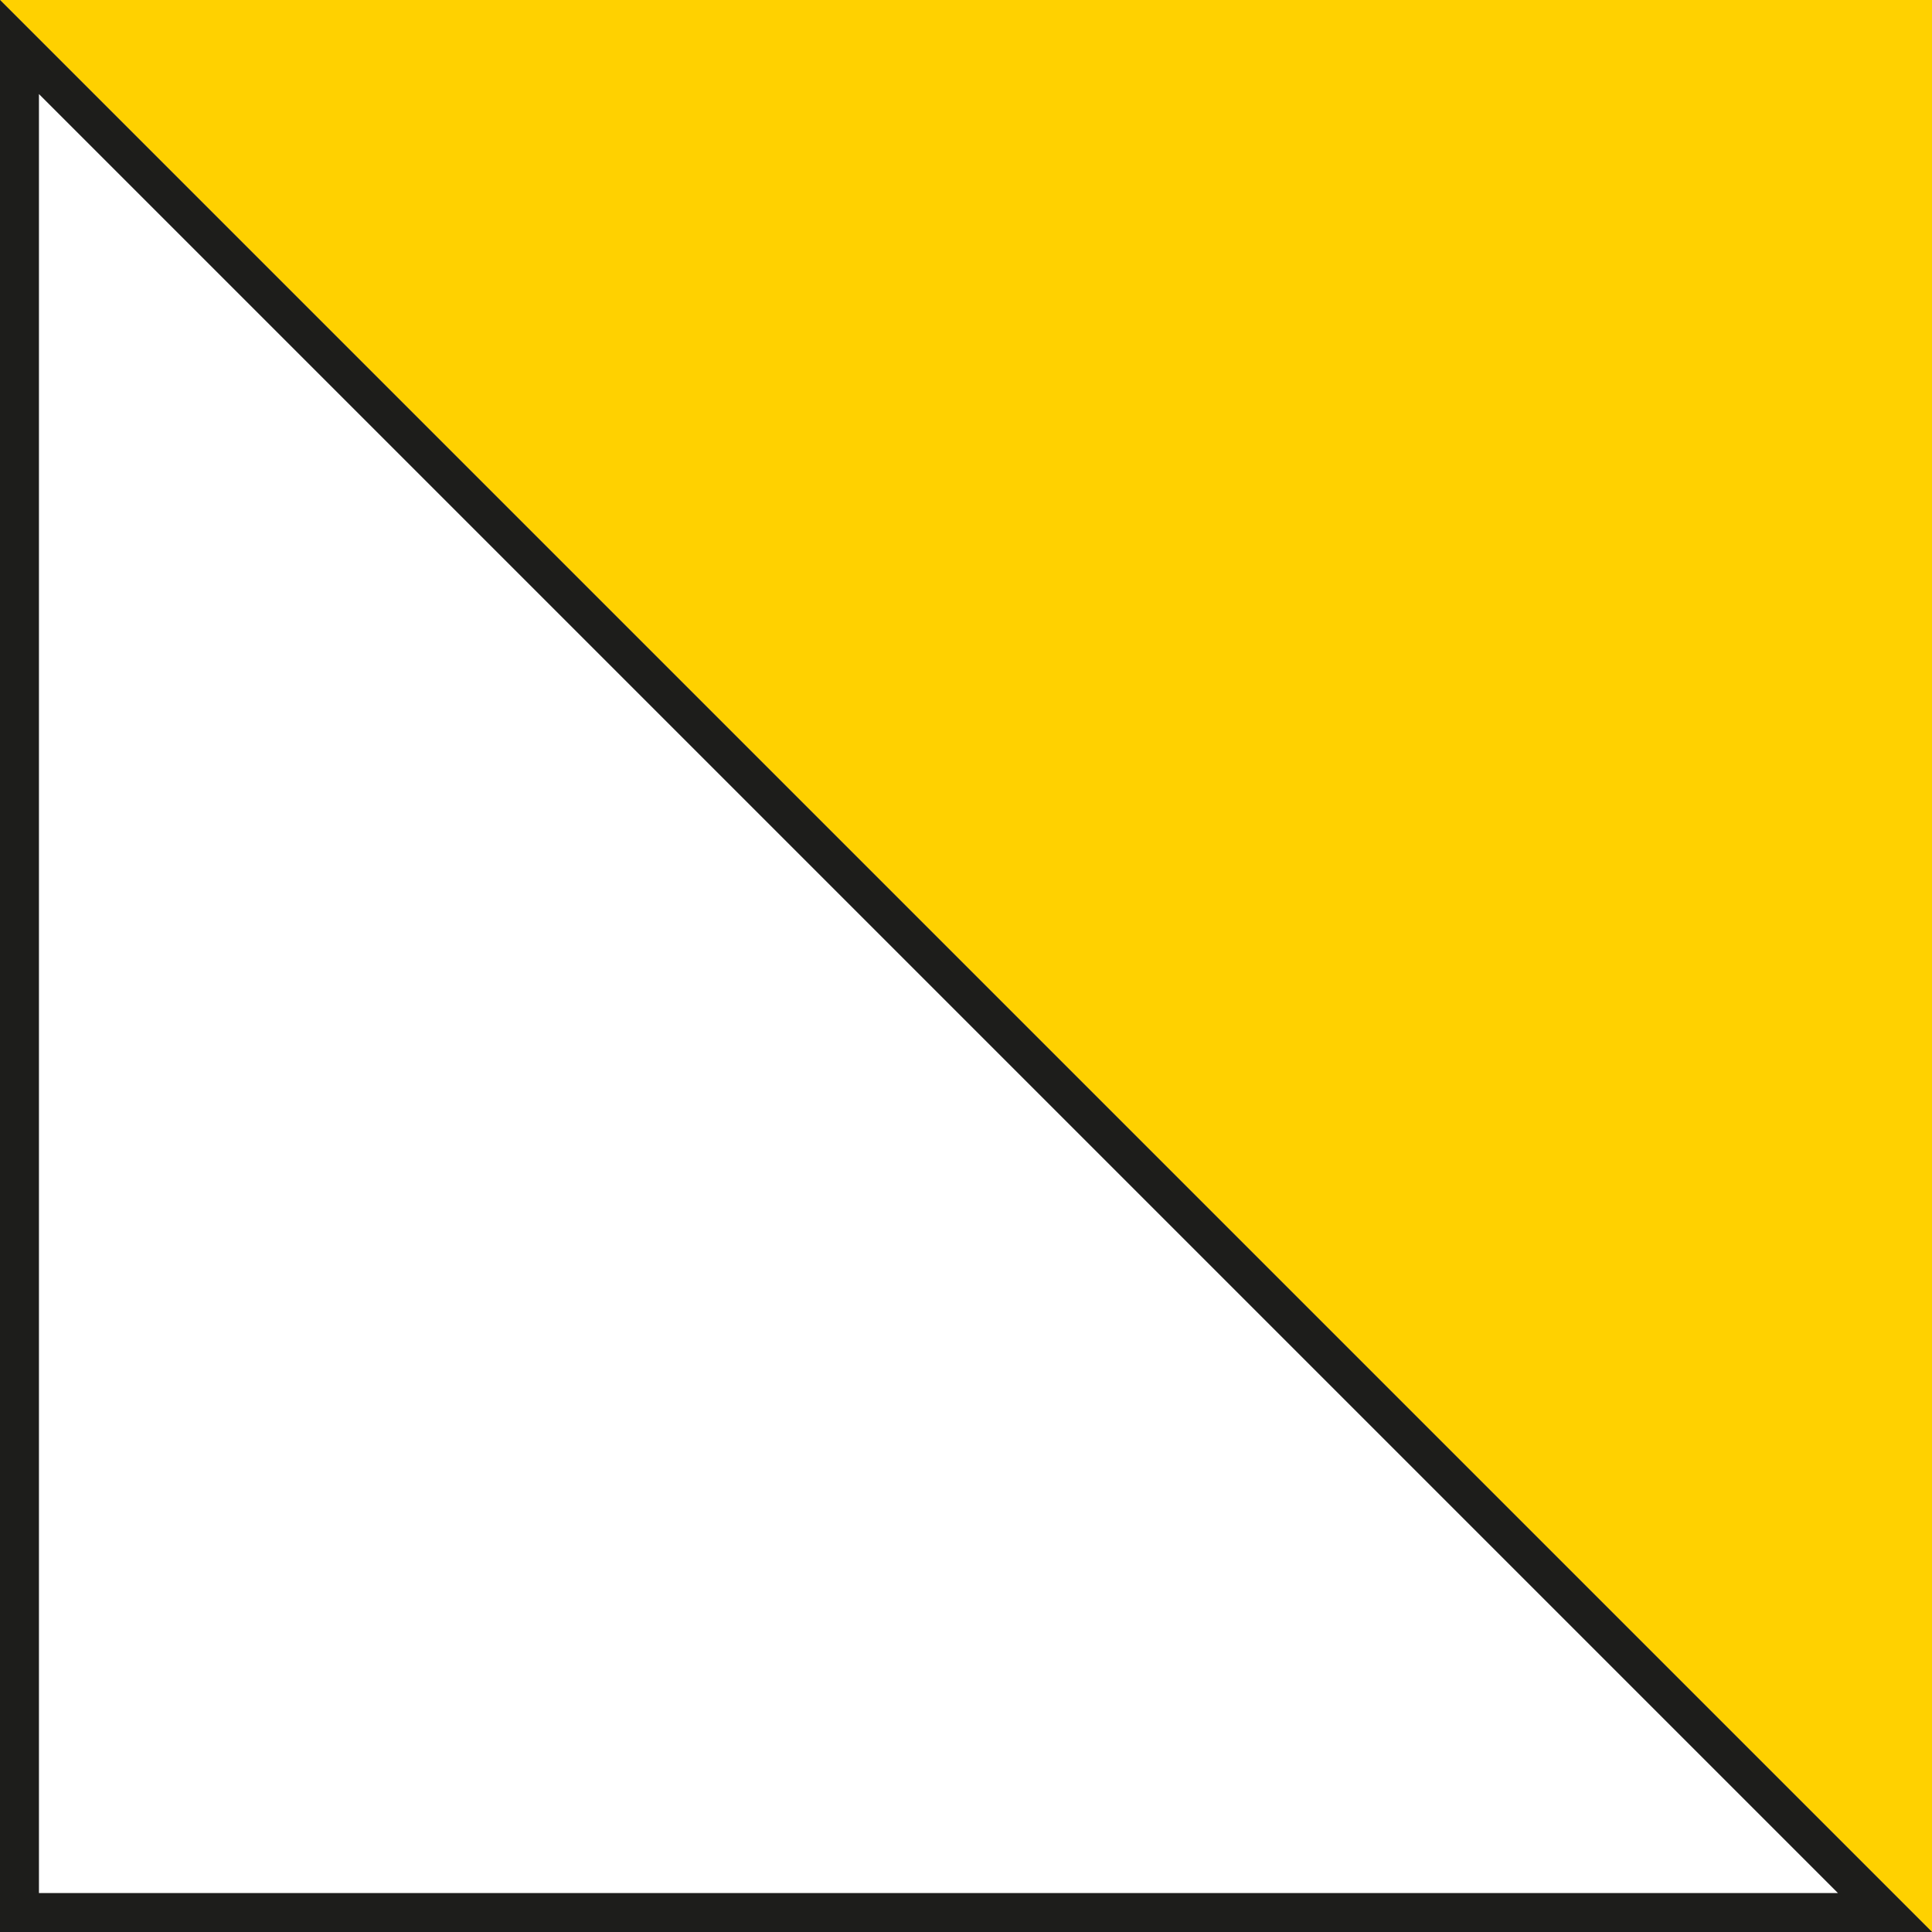
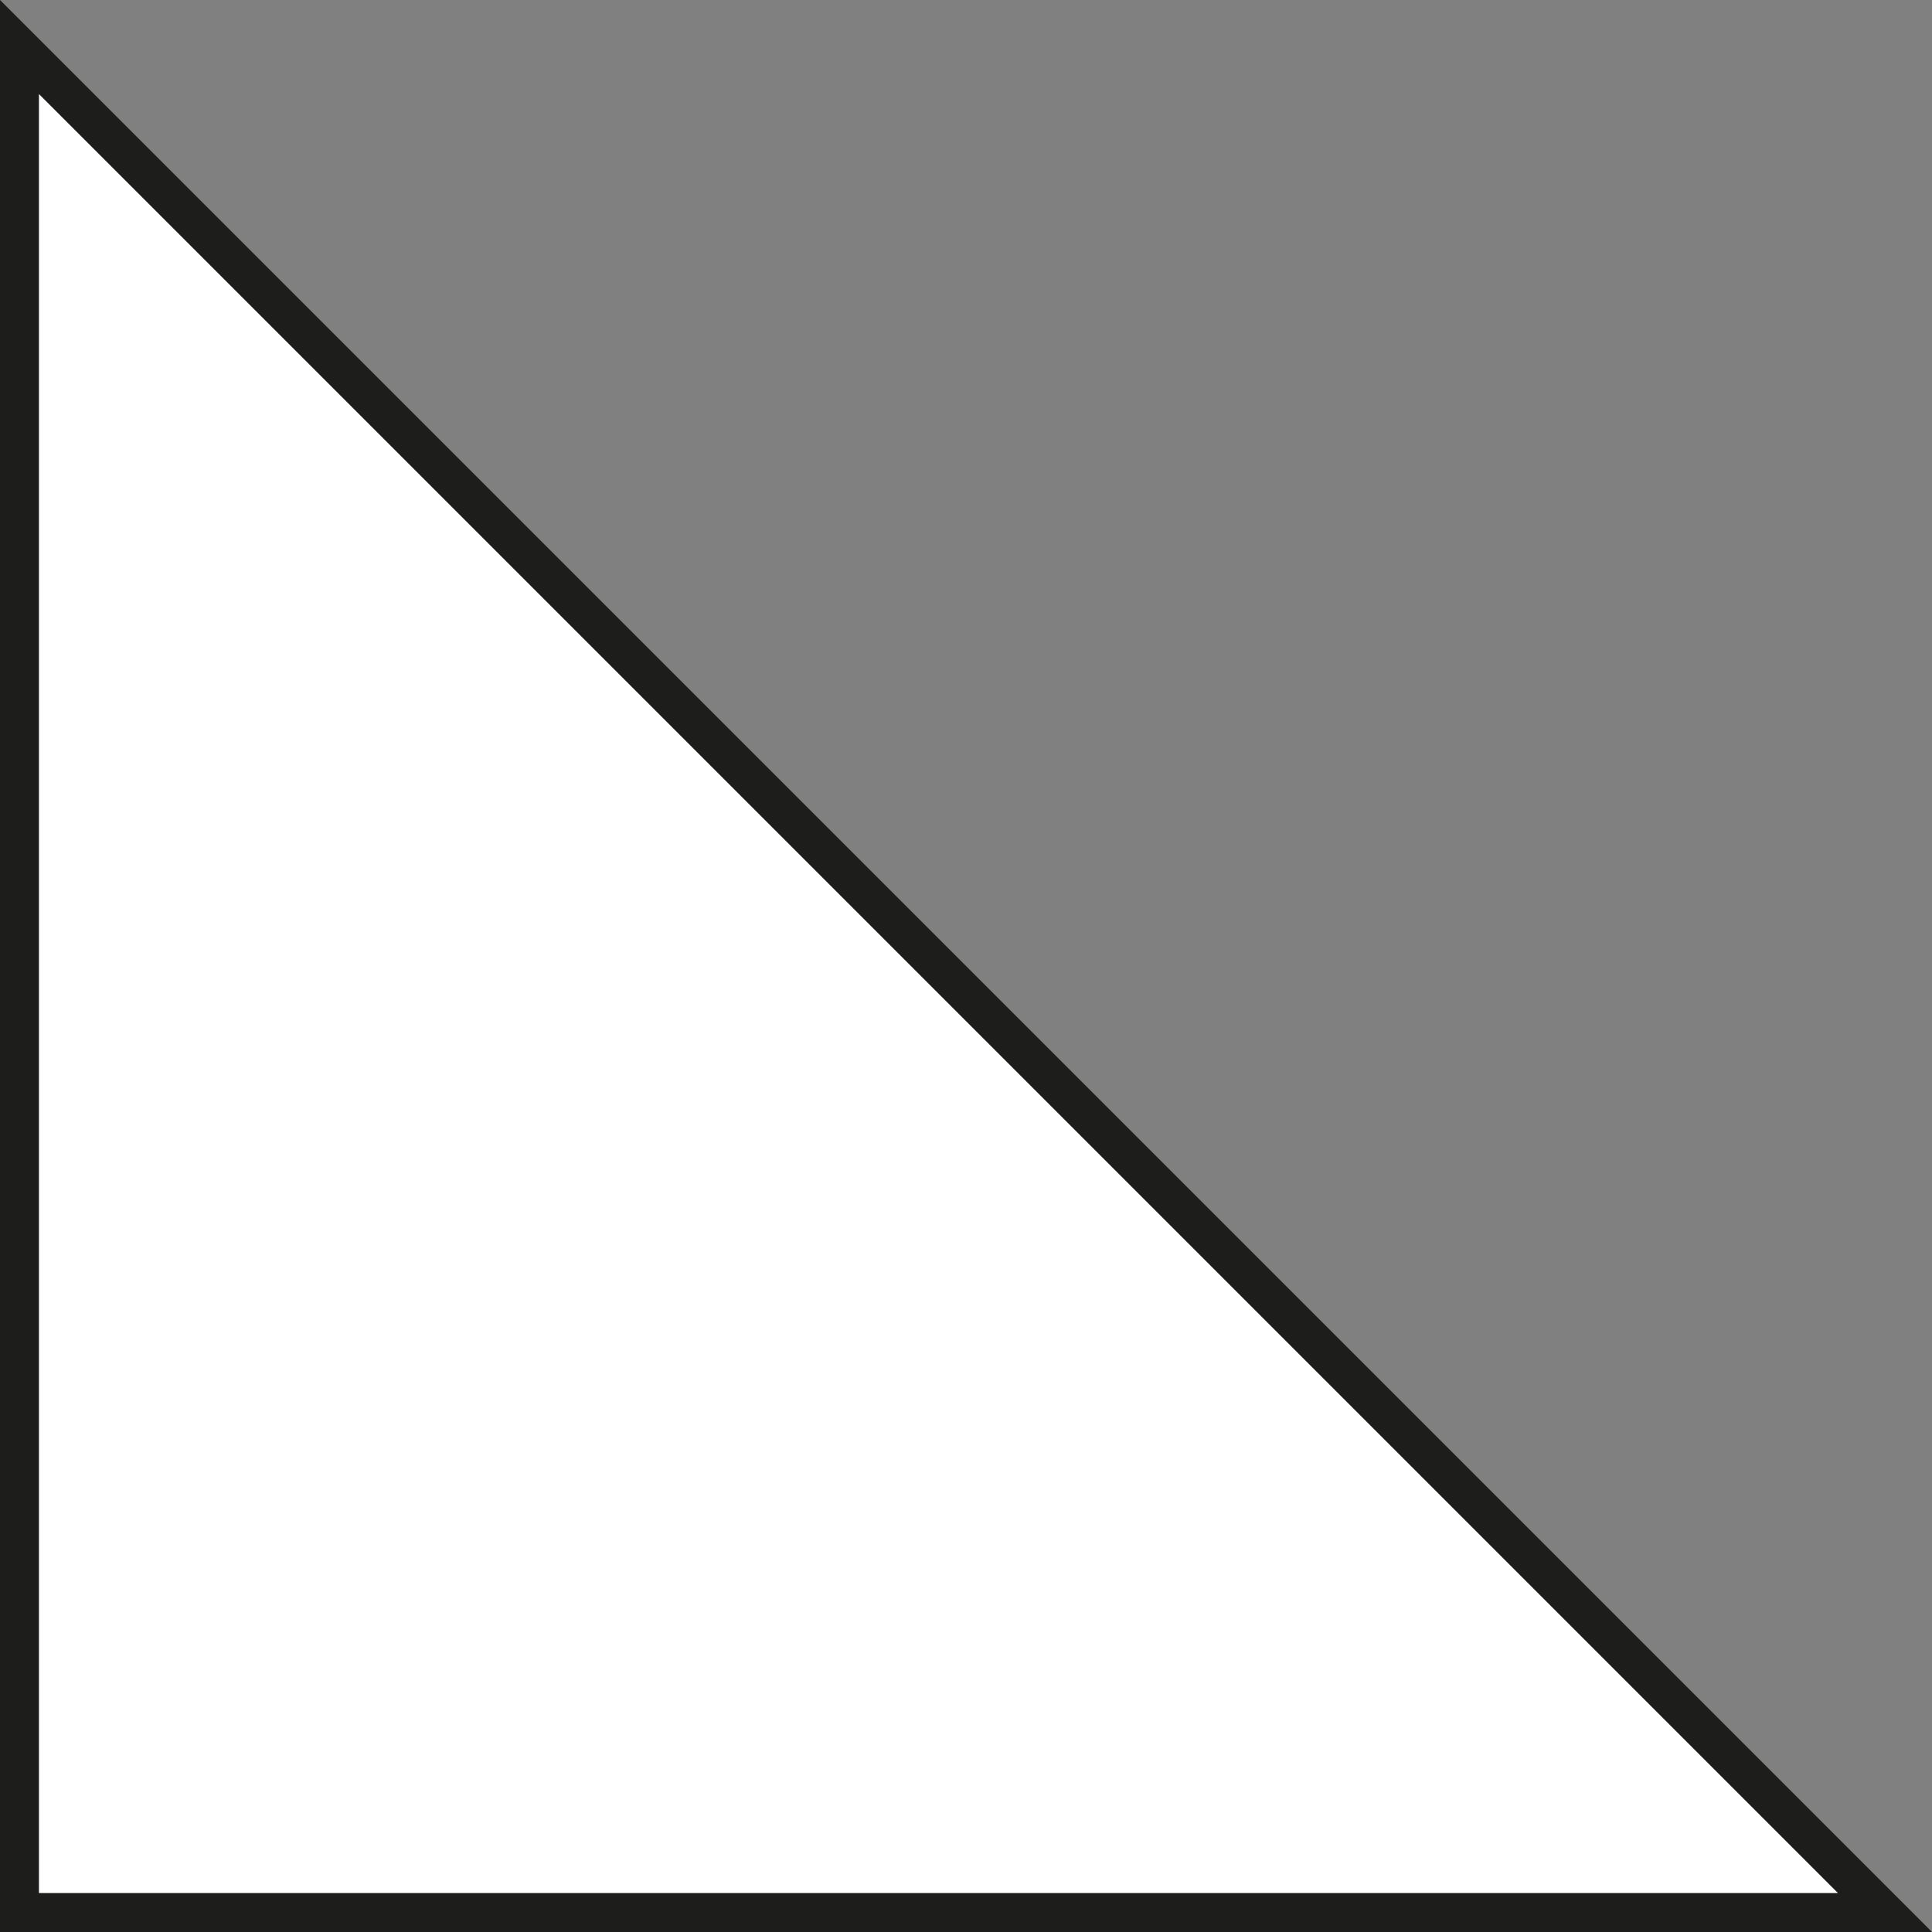
<svg xmlns="http://www.w3.org/2000/svg" version="1.1" x="0px" y="0px" viewBox="0 0 198.43 198.43" style="enable-background:new 0 0 198.43 198.43;" xml:space="preserve">
  <rect x="0" y="0" width="198.43" height="198.43" fill="#808080" stroke="none" />
  <style type="text/css">
	.st0{fill:#FFD100;}
	.st1{fill:#FFFFFF;}
	.st2{fill:#1D1D1B;}
</style>
  <g id="Livello_1">
-     <polygon class="st0" points="198.43,198.43 0,0 198.43,0  " />
-   </g>
+     </g>
  <g id="Livello_2">
    <g>
      <polygon class="st1" points="2,196.43 2,4.83 193.6,196.43   " />
-       <path class="st2" d="M4,9.66l184.77,184.77H4V9.66 M0,0v198.43h198.43L0,0L0,0z" />
+       <path class="st2" d="M4,9.66l184.77,184.77H4V9.66 M0,0v198.43h198.43L0,0z" />
    </g>
  </g>
</svg>